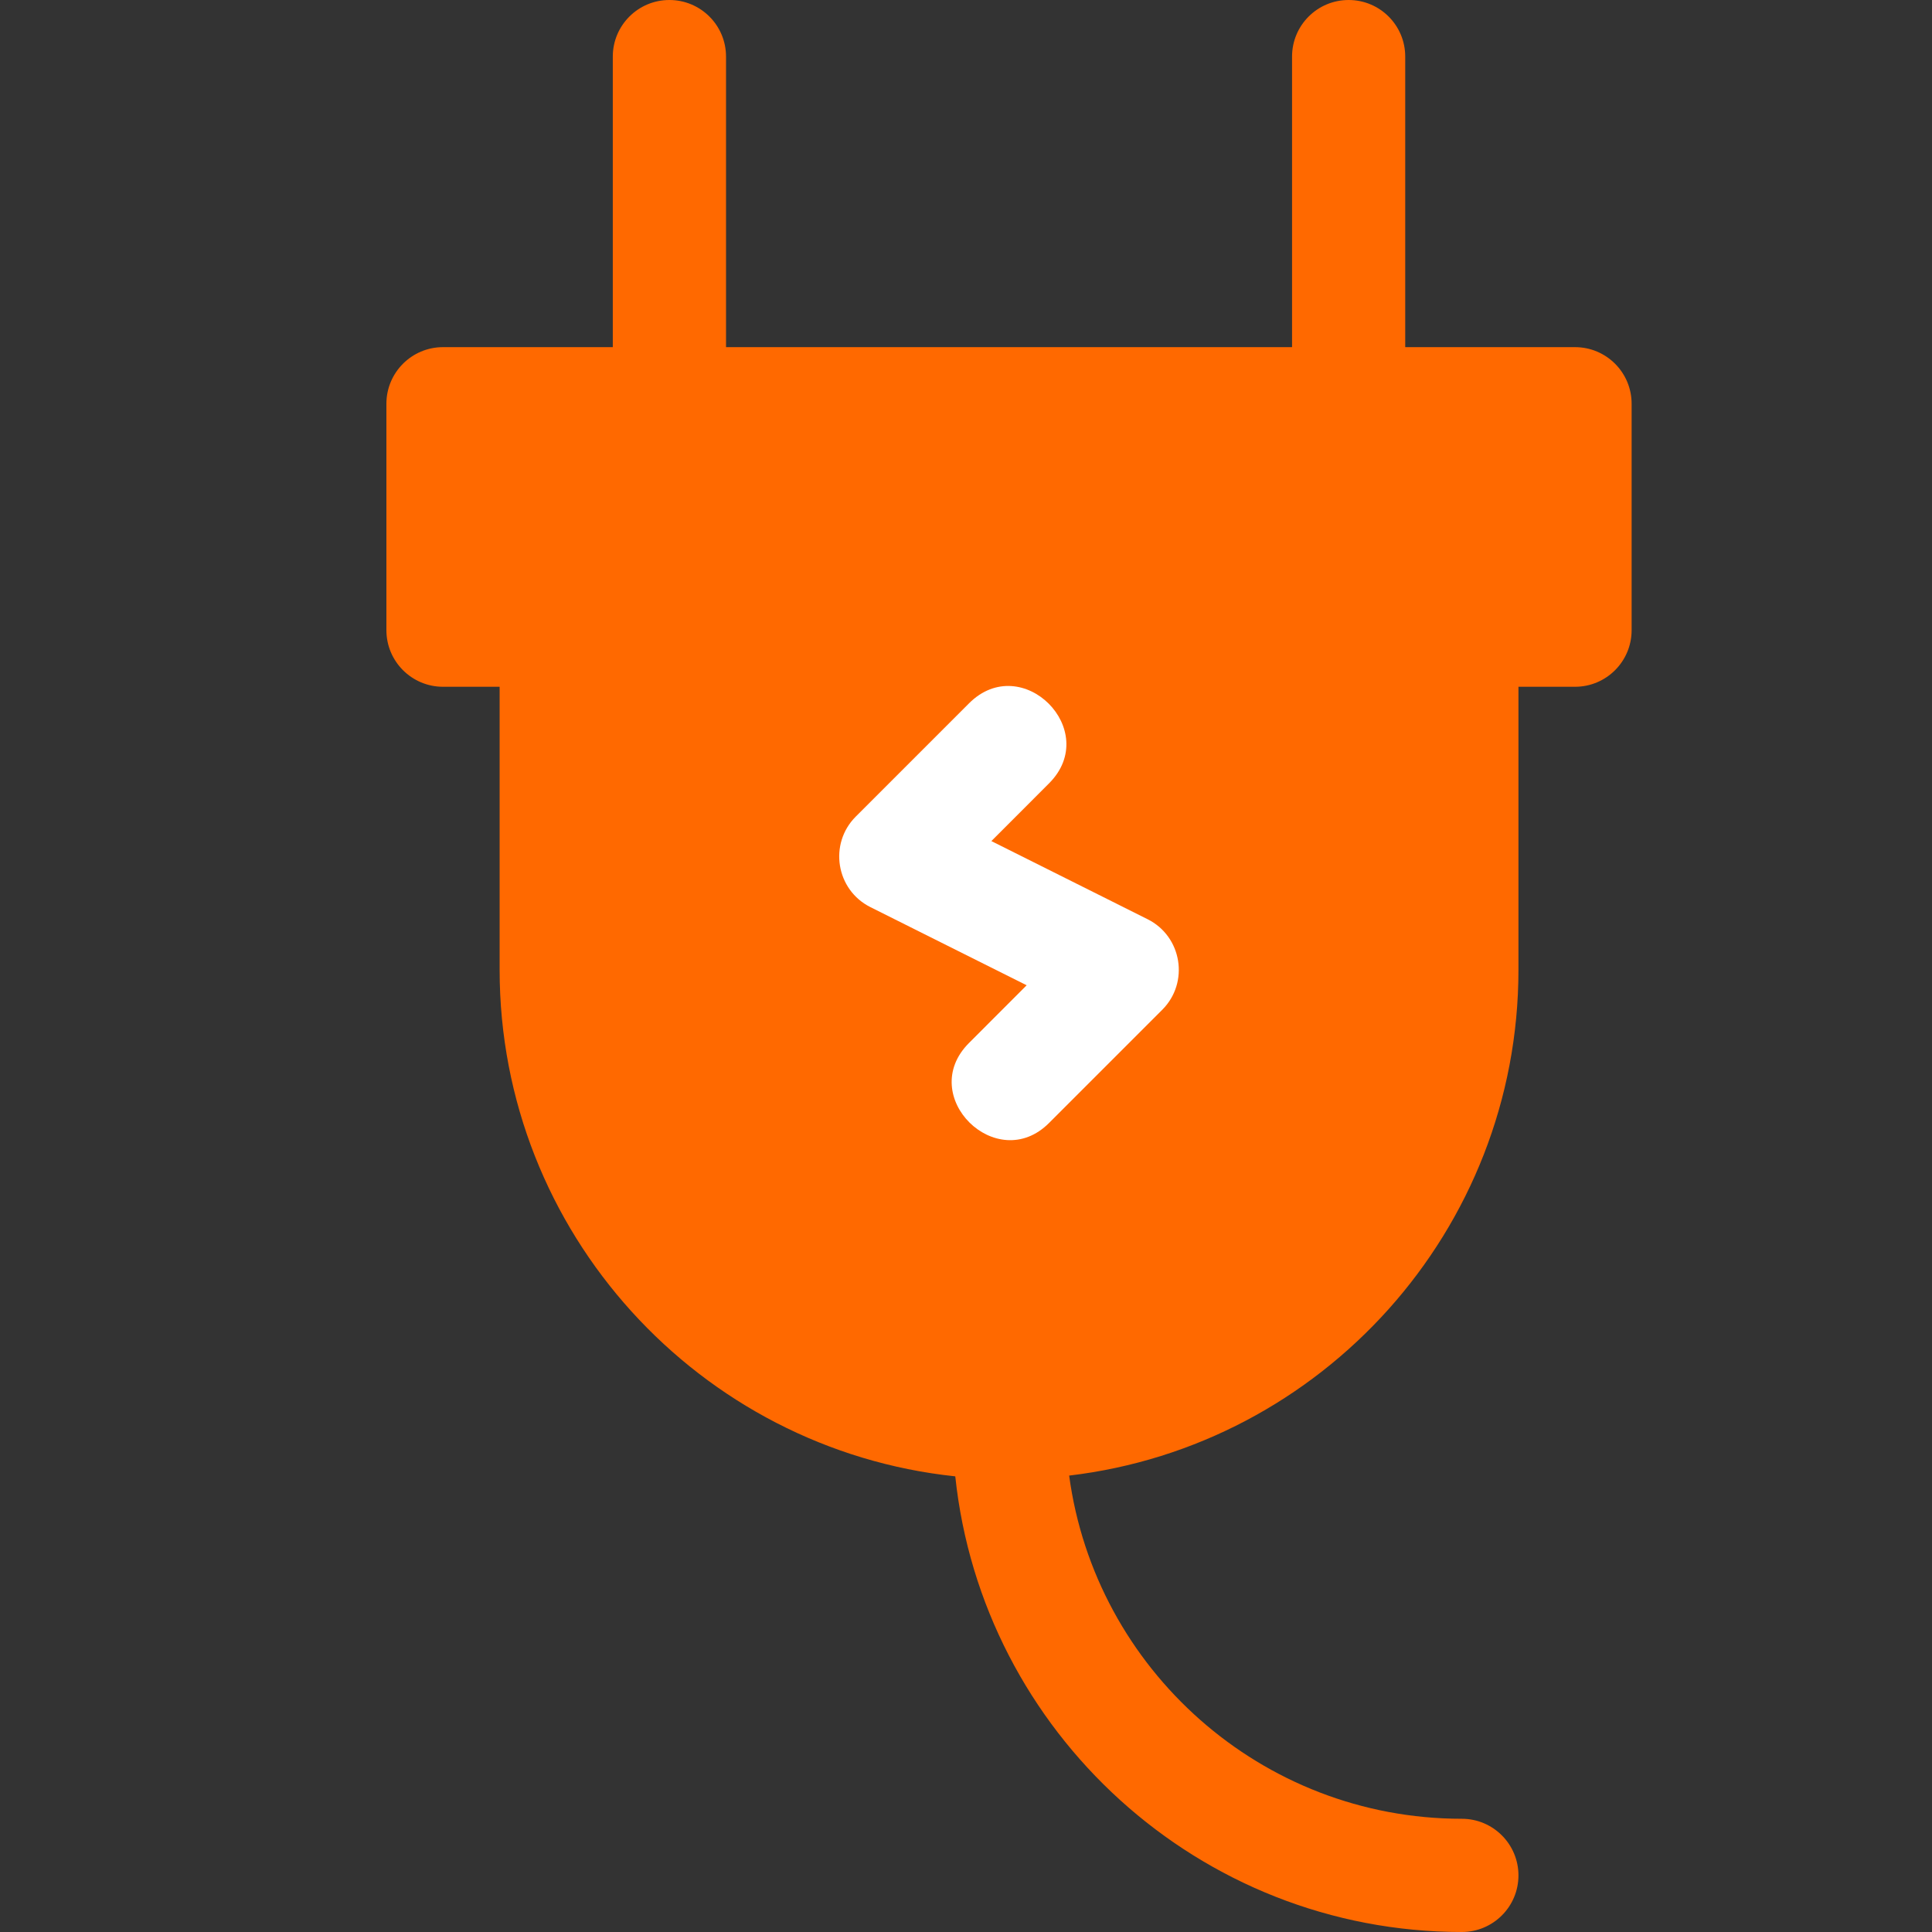
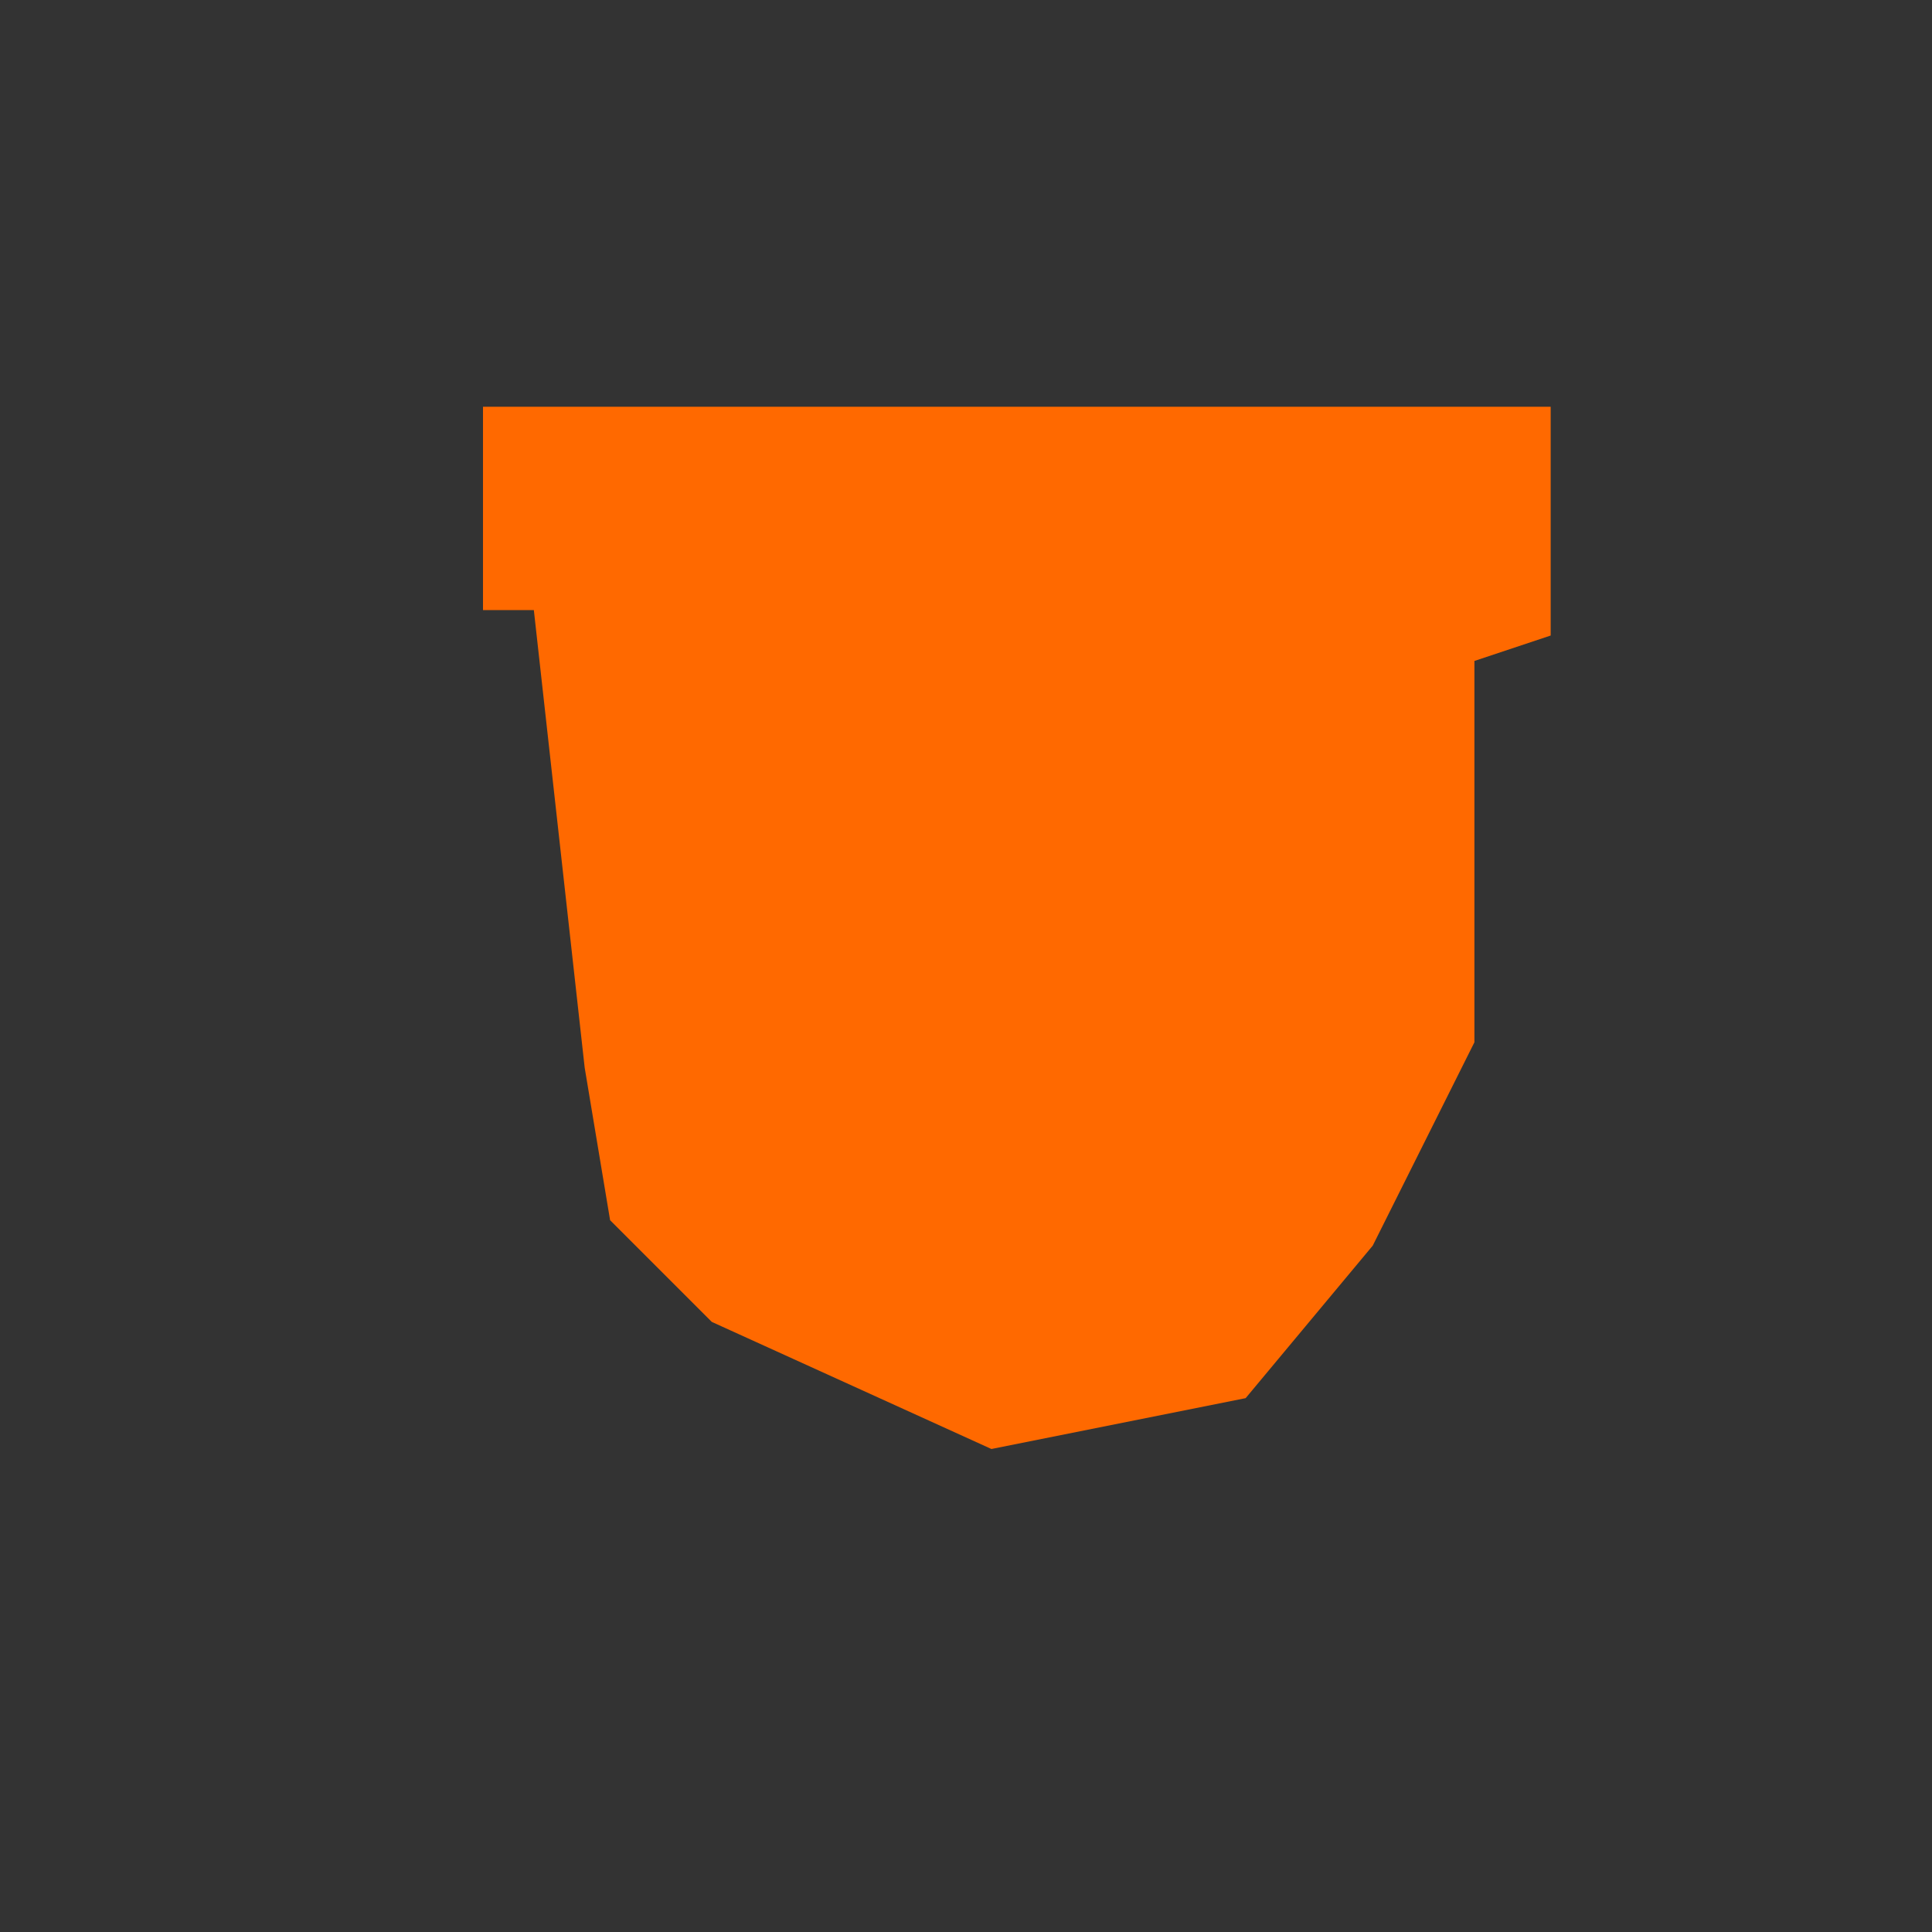
<svg xmlns="http://www.w3.org/2000/svg" width="38" height="38" viewBox="0 0 38 38" fill="none">
  <rect x="0" y="0" width="38" height="38" fill="#333333" stroke="none" />
  <path d="M9.5 12V8H30.5V12.5L29 13V15V20.5L27 24.5L24.5 27.5L19.5 28.5L14 26L12 24L11.5 21L10.5 12H9.5Z" fill="#FF6900" />
-   <path d="M13.166 0C12.552 0 12.053 0.498 12.053 1.113V6.828H8.713C8.099 6.828 7.6 7.327 7.6 7.941V12.395C7.6 13.009 8.099 13.508 8.713 13.508H9.827V19.074C9.827 24.242 13.759 28.508 18.789 29.038C19.319 34.068 23.585 38 28.752 38C29.367 38 29.866 37.502 29.866 36.887C29.866 36.272 29.367 35.773 28.752 35.773C24.809 35.773 21.541 32.829 21.029 29.023C25.999 28.436 29.866 24.199 29.866 19.074V13.508H30.979C31.594 13.508 32.092 13.009 32.092 12.395V7.941C32.092 7.327 31.594 6.828 30.979 6.828H27.639V1.113C27.639 0.498 27.141 0 26.526 0C25.911 0 25.413 0.498 25.413 1.113V6.828H14.28V1.113C14.28 0.498 13.781 0 13.166 0ZM29.866 11.281H28.752C28.138 11.281 27.639 11.78 27.639 12.395V19.074C27.639 23.371 24.143 26.867 19.846 26.867C15.549 26.867 12.053 23.371 12.053 19.074V12.395C12.053 11.78 11.555 11.281 10.94 11.281H9.827V9.055H29.866V11.281Z" fill="#FF6900" />
-   <path d="M22.57 18.079L19.499 16.543L20.633 15.408C21.674 14.368 20.101 12.792 19.059 13.834L16.832 16.061C16.296 16.597 16.442 17.504 17.122 17.843L20.193 19.379L19.059 20.514C18.016 21.557 19.603 23.119 20.633 22.088L22.86 19.861C23.396 19.325 23.25 18.418 22.57 18.079Z" fill="white" />
</svg>